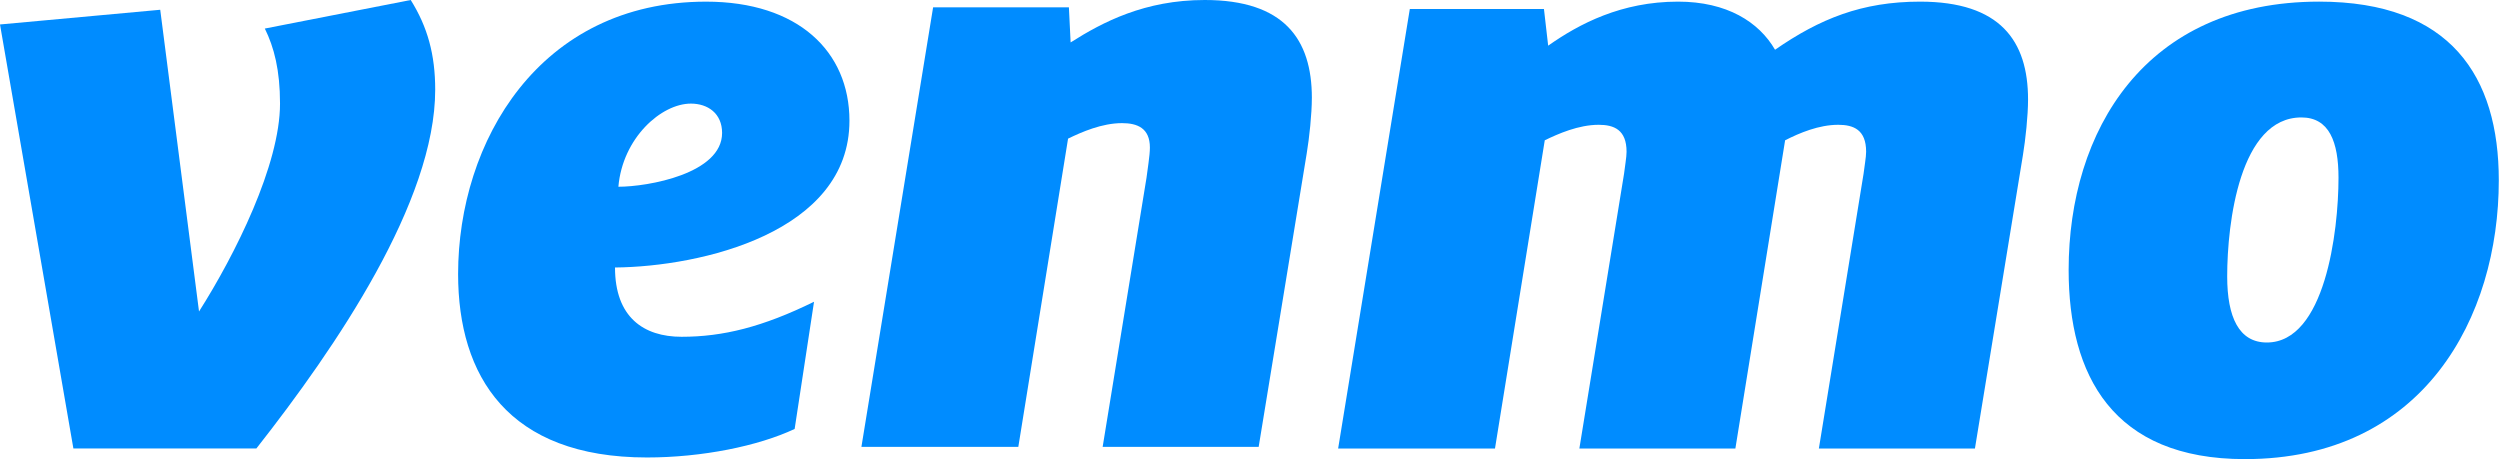
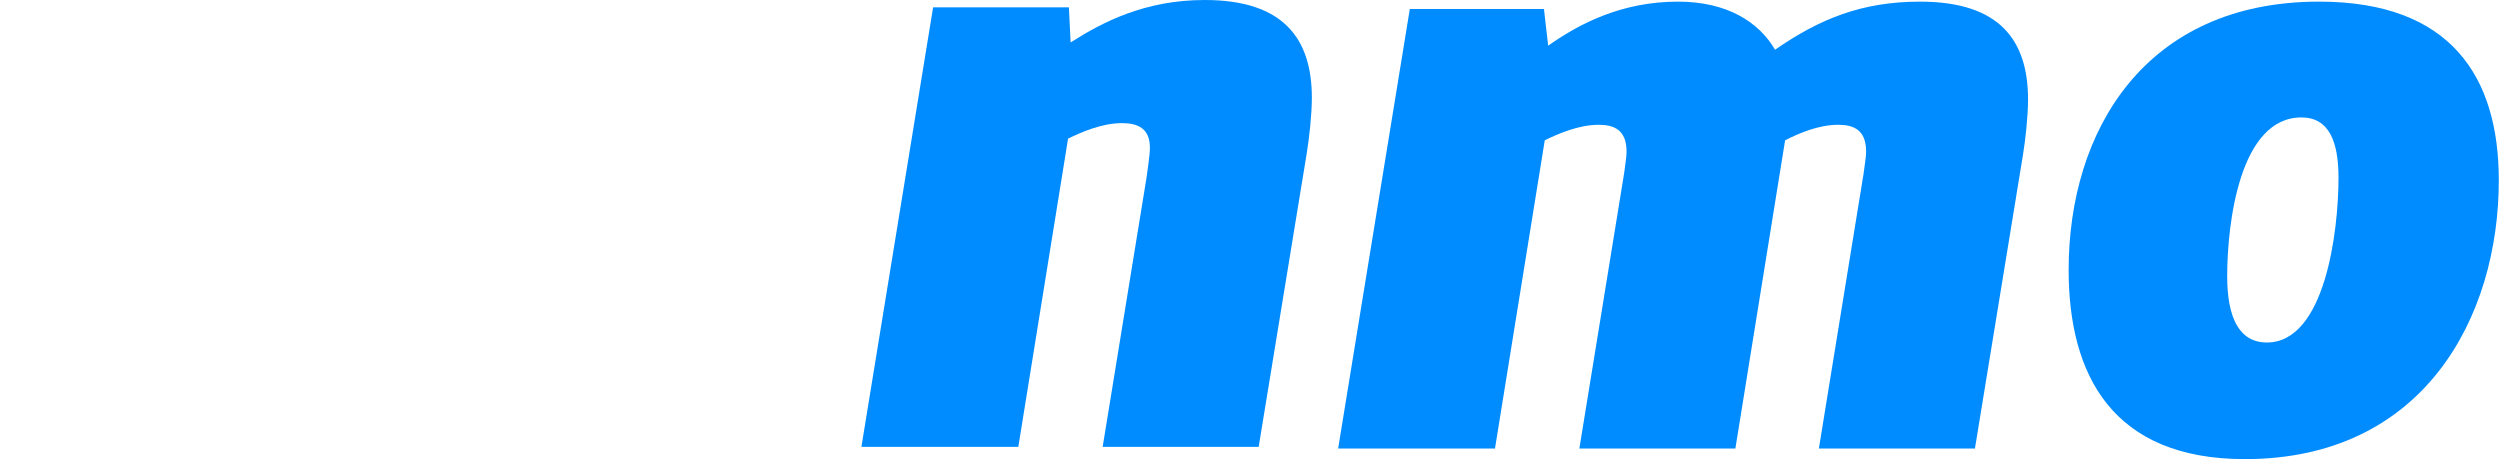
<svg xmlns="http://www.w3.org/2000/svg" xmlns:ns1="http://www.inkscape.org/namespaces/inkscape" xmlns:ns2="http://sodipodi.sourceforge.net/DTD/sodipodi-0.dtd" width="194.469mm" height="35.719mm" viewBox="0 0 194.469 35.719" version="1.1" id="svg8" ns1:version="0.92.5 (2060ec1f9f, 2020-04-08)" ns2:docname="venmo logo.svg">
  <defs id="defs2" />
  <ns2:namedview id="base" pagecolor="#ffffff" bordercolor="#666666" borderopacity="1.0" ns1:pageopacity="0.0" ns1:pageshadow="2" ns1:zoom="0.59472656" ns1:cx="116.76174" ns1:cy="-124.47327" ns1:document-units="mm" ns1:current-layer="layer1" showgrid="false" fit-margin-top="0" fit-margin-left="0" fit-margin-right="0" fit-margin-bottom="0" ns1:window-width="1920" ns1:window-height="1017" ns1:window-x="1912" ns1:window-y="70" ns1:window-maximized="1" />
  <g ns1:label="Layer 1" ns1:groupmode="layer" id="layer1" transform="translate(-5.759,-130.66)">
    <g style="fill:none" id="g838" transform="matrix(0.924,0,0,0.893,5.759,129.926)">
-       <path id="path815" d="m 34.577,0.822 c 1.42,2.345 2.061,4.761 2.061,7.812 0,9.733 -8.31,22.376 -15.055,31.254 H 6.178 L 0,2.953 13.489,1.673 16.755,27.955 c 3.052,-4.971 6.819,-12.784 6.819,-18.11 0,-2.916 -0.499,-4.901 -1.28,-6.536 z" ns1:connector-curvature="0" style="fill:#008cff" />
-       <path id="path817" d="m 52.059,17.089 c 2.482,0 8.731,-1.135 8.731,-4.686 0,-1.705 -1.206,-2.556 -2.627,-2.556 -2.486,0 -5.749,2.981 -6.104,7.242 z m -0.284,7.033 c 0,4.336 2.411,6.037 5.608,6.037 3.481,0 6.814,-0.851 11.147,-3.052 l -1.632,11.079 c -3.053,1.491 -7.81,2.486 -12.427,2.486 -11.713,0 -15.905,-7.102 -15.905,-15.98 0,-11.507 6.819,-23.726 20.877,-23.726 7.74,0 12.068,4.336 12.068,10.373 7e-4,9.732 -12.493,12.714 -19.737,12.784 z" ns1:connector-curvature="0" style="fill:#008cff" />
      <path id="path819" d="m 110.439,9.348 c 0,1.42 -0.215,3.481 -0.43,4.827 l -4.047,25.572 H 92.828 l 3.692,-23.442 c 0.07,-0.636 0.285,-1.916 0.285,-2.626 0,-1.705 -1.065,-2.131 -2.346,-2.131 -1.702,0 -3.407,0.78 -4.543,1.35 l -4.188,26.848 H 72.519 L 78.554,1.462 h 11.432 l 0.145,3.056 c 2.697,-1.775 6.248,-3.696 11.287,-3.696 6.676,-7.3e-4 9.022,3.41 9.022,8.526 z" ns1:connector-curvature="0" style="fill:#008cff" />
      <path id="path821" d="m 149.432,5.156 c 3.762,-2.696 7.314,-4.191 12.211,-4.191 6.744,0 9.09,3.411 9.09,8.527 0,1.42 -0.215,3.481 -0.429,4.827 l -4.043,25.572 h -13.138 l 3.763,-23.937 c 0.069,-0.64 0.215,-1.42 0.215,-1.915 0,-1.92 -1.066,-2.346 -2.347,-2.346 -1.631,0 -3.262,0.71 -4.473,1.35 l -4.187,26.848 H 132.96 l 3.762,-23.937 c 0.069,-0.64 0.211,-1.42 0.211,-1.915 0,-1.92 -1.067,-2.346 -2.343,-2.346 -1.705,0 -3.407,0.78 -4.543,1.35 l -4.191,26.848 h -13.204 l 6.034,-38.286 h 11.292 l 0.355,3.196 c 2.627,-1.915 6.175,-3.836 10.932,-3.836 4.119,-0.001 6.815,1.774 8.167,4.19 z" ns1:connector-curvature="0" style="fill:#008cff" />
      <path id="path823" d="m 196.869,16.308 c 0,-3.126 -0.782,-5.256 -3.123,-5.256 -5.183,0 -6.248,9.162 -6.248,13.849 0,3.556 0.995,5.756 3.336,5.756 4.899,0 6.035,-9.662 6.035,-14.349 z m -22.719,8.027 c 0,-12.074 6.389,-23.371 21.088,-23.371 11.076,0 15.125,6.536 15.125,15.559 0,11.934 -6.32,24.292 -21.374,24.292 -11.147,0 -14.839,-7.317 -14.839,-16.48 z" ns1:connector-curvature="0" style="fill:#008cff" />
    </g>
  </g>
</svg>